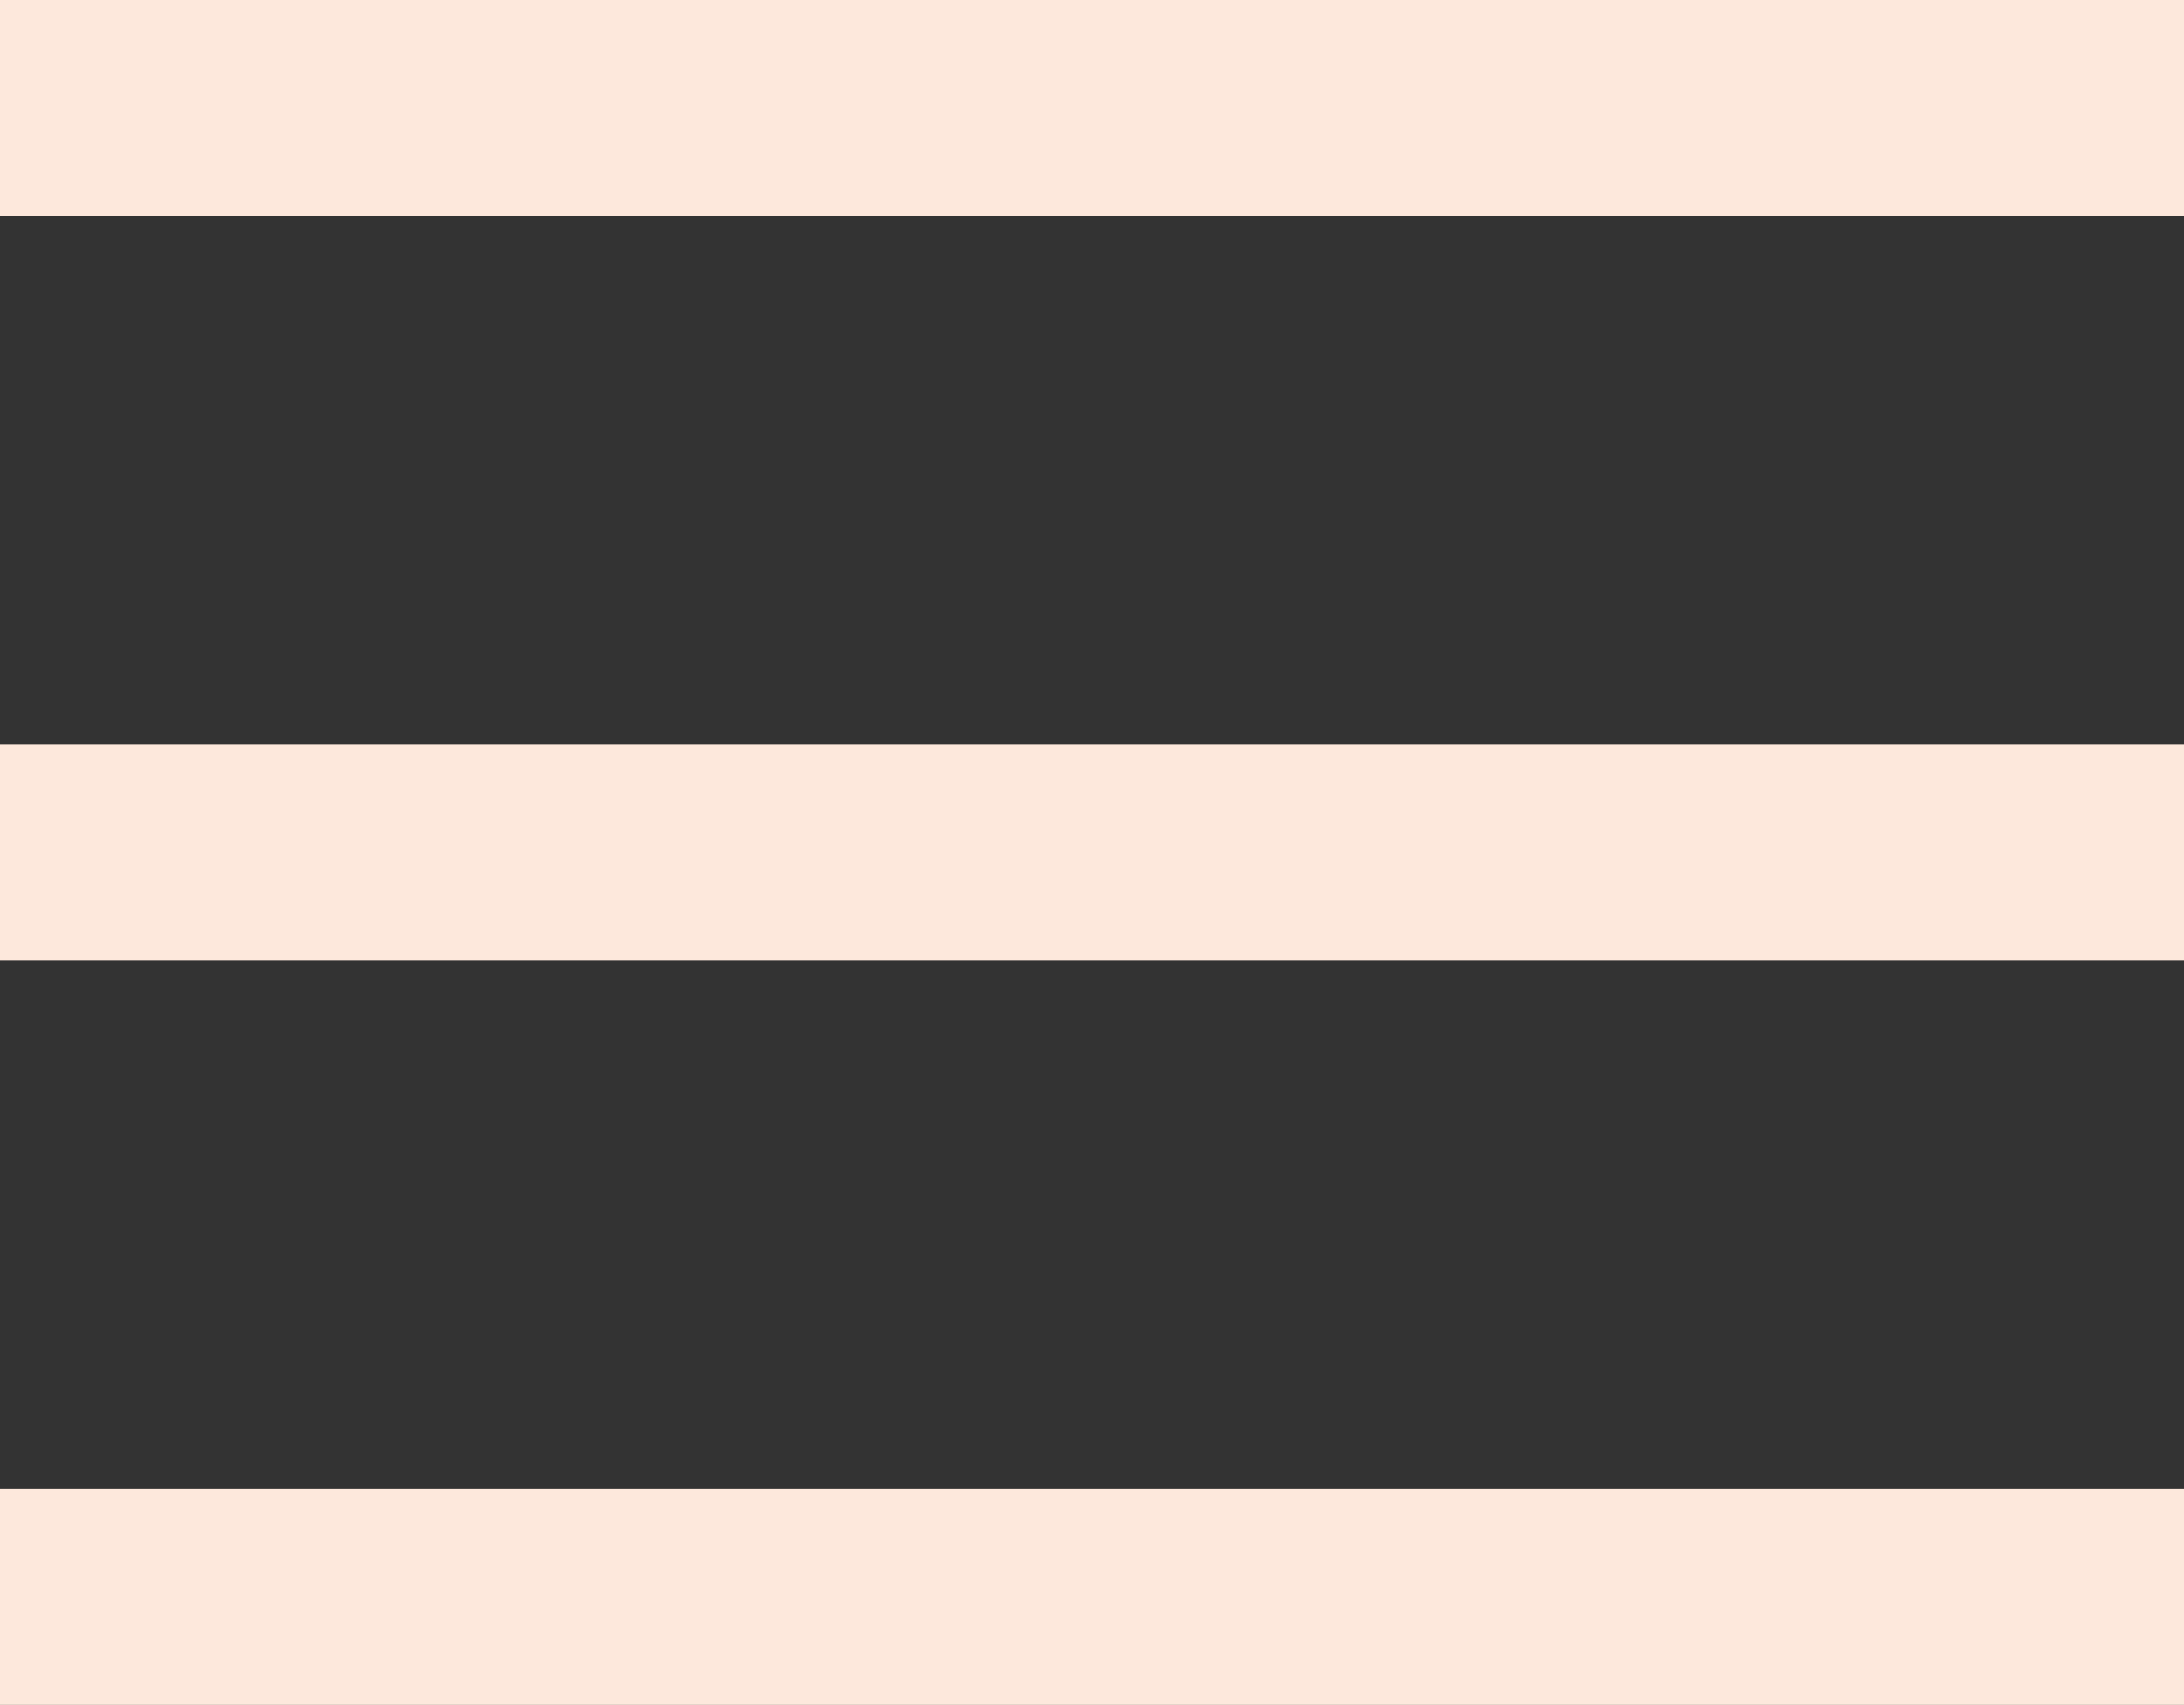
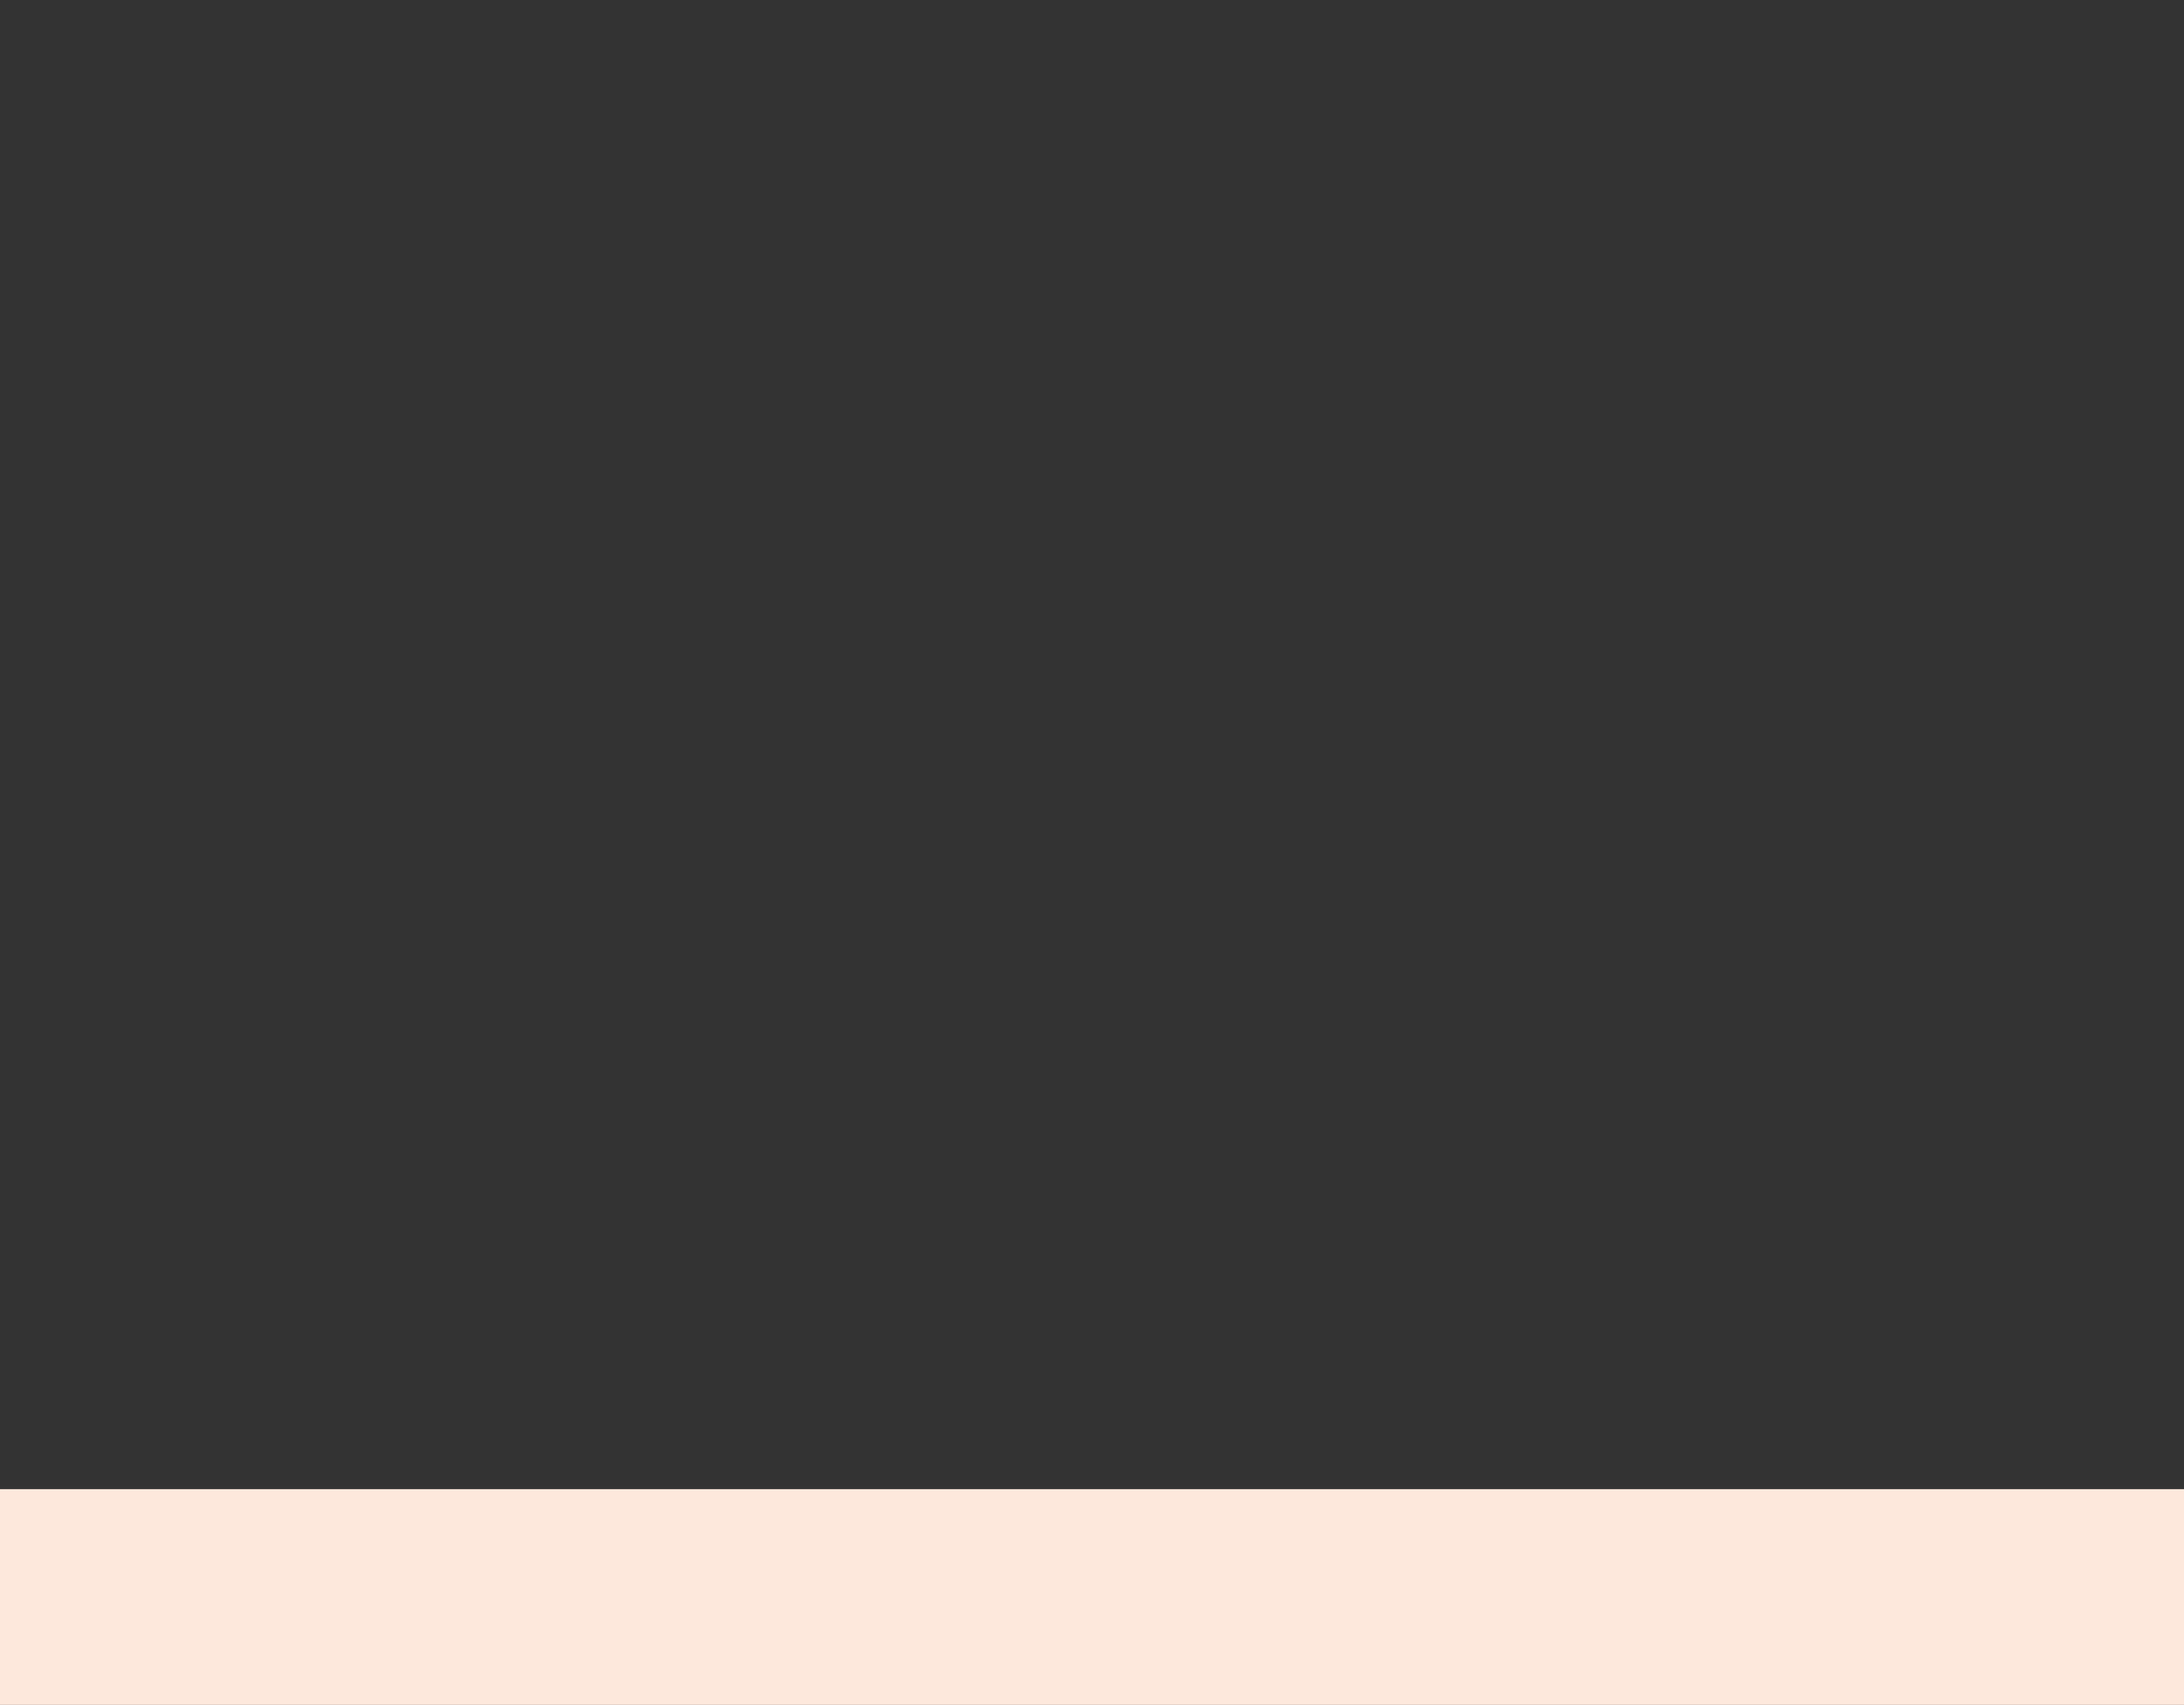
<svg xmlns="http://www.w3.org/2000/svg" width="30.365" height="23.707" viewBox="0 0 30.365 23.707">
  <rect x="0" y="0" width="30.365" height="23.707" fill="#333333" stroke="none" />
  <g id="Group_3" data-name="Group 3" transform="translate(-1782.5 237)">
-     <line id="Line_1" data-name="Line 1" x2="30.365" transform="translate(1782.5 -235.5)" fill="none" stroke="#fde8dc" stroke-width="3" />
-     <line id="Line_2" data-name="Line 2" x2="30.365" transform="translate(1782.5 -225.147)" fill="none" stroke="#fde8dc" stroke-width="3" />
    <line id="Line_3" data-name="Line 3" x2="30.365" transform="translate(1782.5 -214.793)" fill="none" stroke="#fde8dc" stroke-width="3" />
  </g>
</svg>